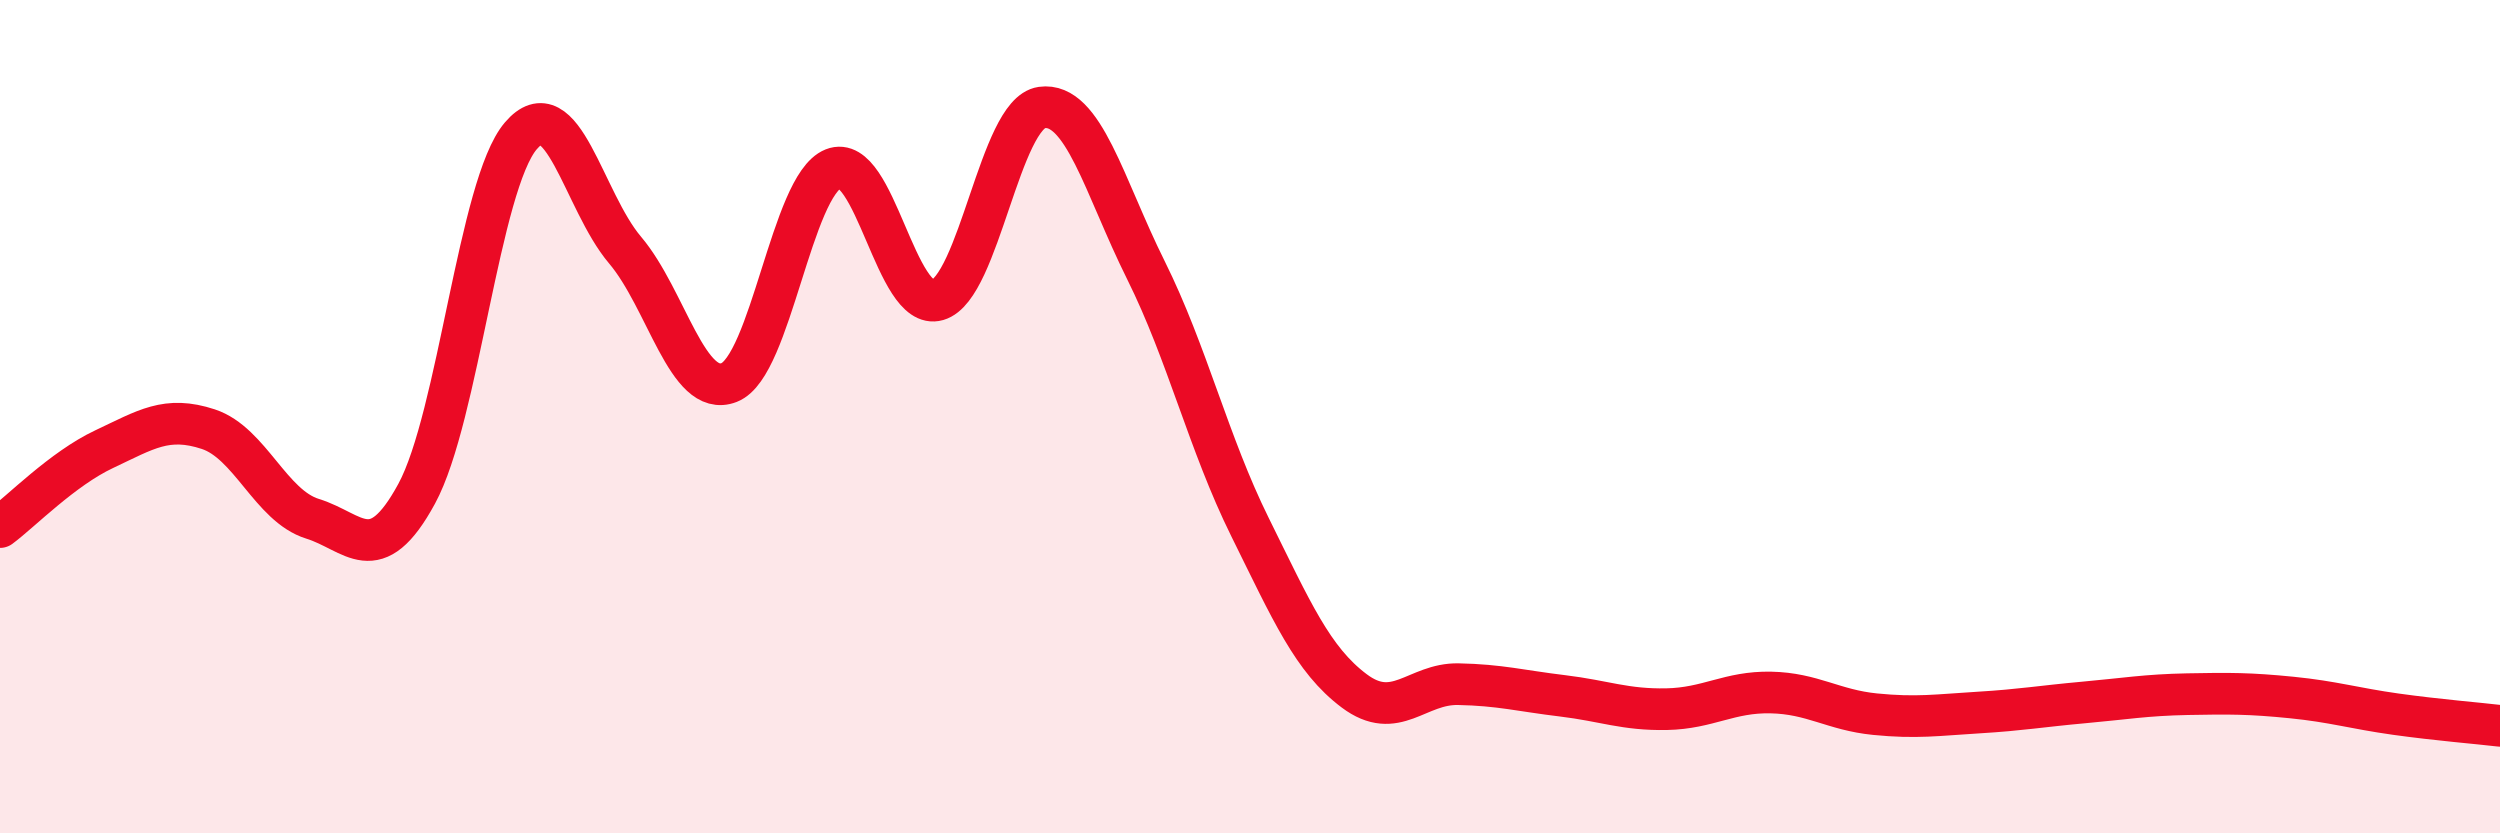
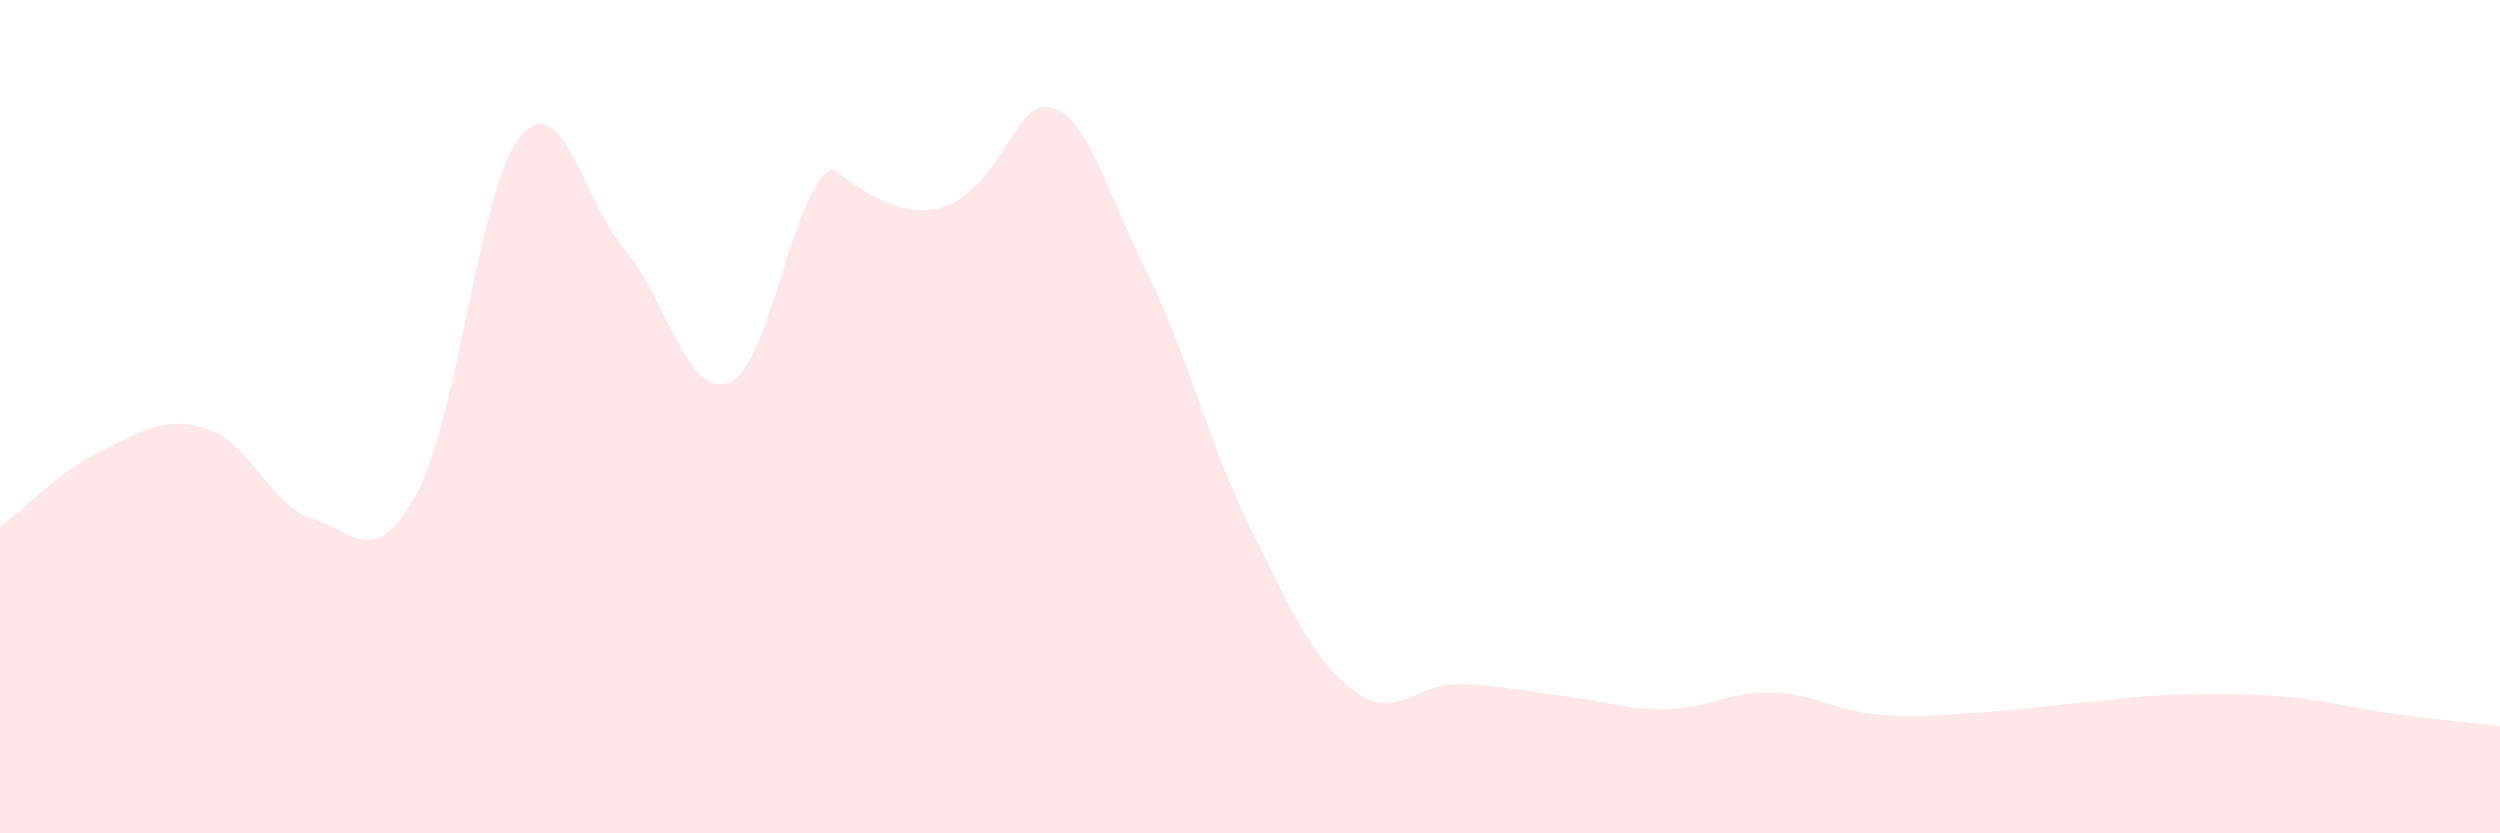
<svg xmlns="http://www.w3.org/2000/svg" width="60" height="20" viewBox="0 0 60 20">
-   <path d="M 0,12.65 C 0.5,12.28 1.5,11.25 2.5,10.78 C 3.5,10.31 4,9.97 5,10.3 C 6,10.63 6.5,12.14 7.5,12.45 C 8.5,12.76 9,13.69 10,11.85 C 11,10.01 11.5,4.43 12.5,3.26 C 13.5,2.09 14,4.82 15,6 C 16,7.18 16.5,9.57 17.5,9.18 C 18.5,8.79 19,4.45 20,4.05 C 21,3.65 21.5,7.49 22.5,7.2 C 23.5,6.91 24,2.72 25,2.58 C 26,2.44 26.5,4.47 27.5,6.48 C 28.5,8.49 29,10.63 30,12.65 C 31,14.67 31.5,15.83 32.5,16.58 C 33.5,17.33 34,16.4 35,16.42 C 36,16.44 36.5,16.58 37.5,16.7 C 38.5,16.82 39,17.04 40,17.02 C 41,17 41.5,16.6 42.5,16.62 C 43.5,16.64 44,17.04 45,17.14 C 46,17.24 46.5,17.16 47.5,17.1 C 48.5,17.04 49,16.95 50,16.86 C 51,16.77 51.5,16.68 52.5,16.66 C 53.5,16.64 54,16.64 55,16.74 C 56,16.84 56.5,17 57.5,17.14 C 58.5,17.28 59.5,17.36 60,17.42L60 20L0 20Z" fill="#EB0A25" opacity="0.1" stroke-linecap="round" stroke-linejoin="round" />
-   <path d="M 0,12.65 C 0.5,12.28 1.5,11.25 2.5,10.78 C 3.5,10.31 4,9.97 5,10.3 C 6,10.63 6.5,12.14 7.5,12.45 C 8.5,12.76 9,13.69 10,11.85 C 11,10.01 11.5,4.43 12.5,3.26 C 13.5,2.09 14,4.82 15,6 C 16,7.18 16.5,9.57 17.5,9.18 C 18.5,8.79 19,4.45 20,4.05 C 21,3.65 21.5,7.49 22.5,7.2 C 23.5,6.91 24,2.72 25,2.58 C 26,2.44 26.5,4.47 27.5,6.48 C 28.5,8.49 29,10.63 30,12.65 C 31,14.67 31.5,15.83 32.5,16.58 C 33.5,17.33 34,16.4 35,16.42 C 36,16.44 36.5,16.58 37.5,16.7 C 38.5,16.82 39,17.04 40,17.02 C 41,17 41.5,16.6 42.5,16.62 C 43.5,16.64 44,17.04 45,17.14 C 46,17.24 46.5,17.16 47.5,17.1 C 48.5,17.04 49,16.95 50,16.86 C 51,16.77 51.5,16.68 52.5,16.66 C 53.5,16.64 54,16.64 55,16.74 C 56,16.84 56.5,17 57.5,17.14 C 58.5,17.28 59.5,17.36 60,17.42" stroke="#EB0A25" stroke-width="1" fill="none" stroke-linecap="round" stroke-linejoin="round" />
+   <path d="M 0,12.65 C 0.5,12.28 1.5,11.25 2.5,10.78 C 3.5,10.31 4,9.97 5,10.3 C 6,10.63 6.5,12.14 7.5,12.45 C 8.5,12.76 9,13.69 10,11.85 C 11,10.01 11.5,4.43 12.5,3.26 C 13.5,2.09 14,4.82 15,6 C 16,7.18 16.5,9.57 17.5,9.18 C 18.5,8.79 19,4.45 20,4.05 C 23.5,6.91 24,2.72 25,2.58 C 26,2.44 26.5,4.47 27.5,6.48 C 28.5,8.49 29,10.63 30,12.65 C 31,14.67 31.5,15.83 32.5,16.58 C 33.5,17.33 34,16.4 35,16.42 C 36,16.44 36.5,16.58 37.5,16.7 C 38.5,16.82 39,17.04 40,17.02 C 41,17 41.5,16.6 42.5,16.62 C 43.5,16.64 44,17.04 45,17.14 C 46,17.24 46.5,17.16 47.5,17.1 C 48.5,17.04 49,16.95 50,16.86 C 51,16.77 51.5,16.68 52.5,16.66 C 53.5,16.64 54,16.64 55,16.74 C 56,16.84 56.5,17 57.5,17.14 C 58.5,17.28 59.5,17.36 60,17.42L60 20L0 20Z" fill="#EB0A25" opacity="0.1" stroke-linecap="round" stroke-linejoin="round" />
</svg>